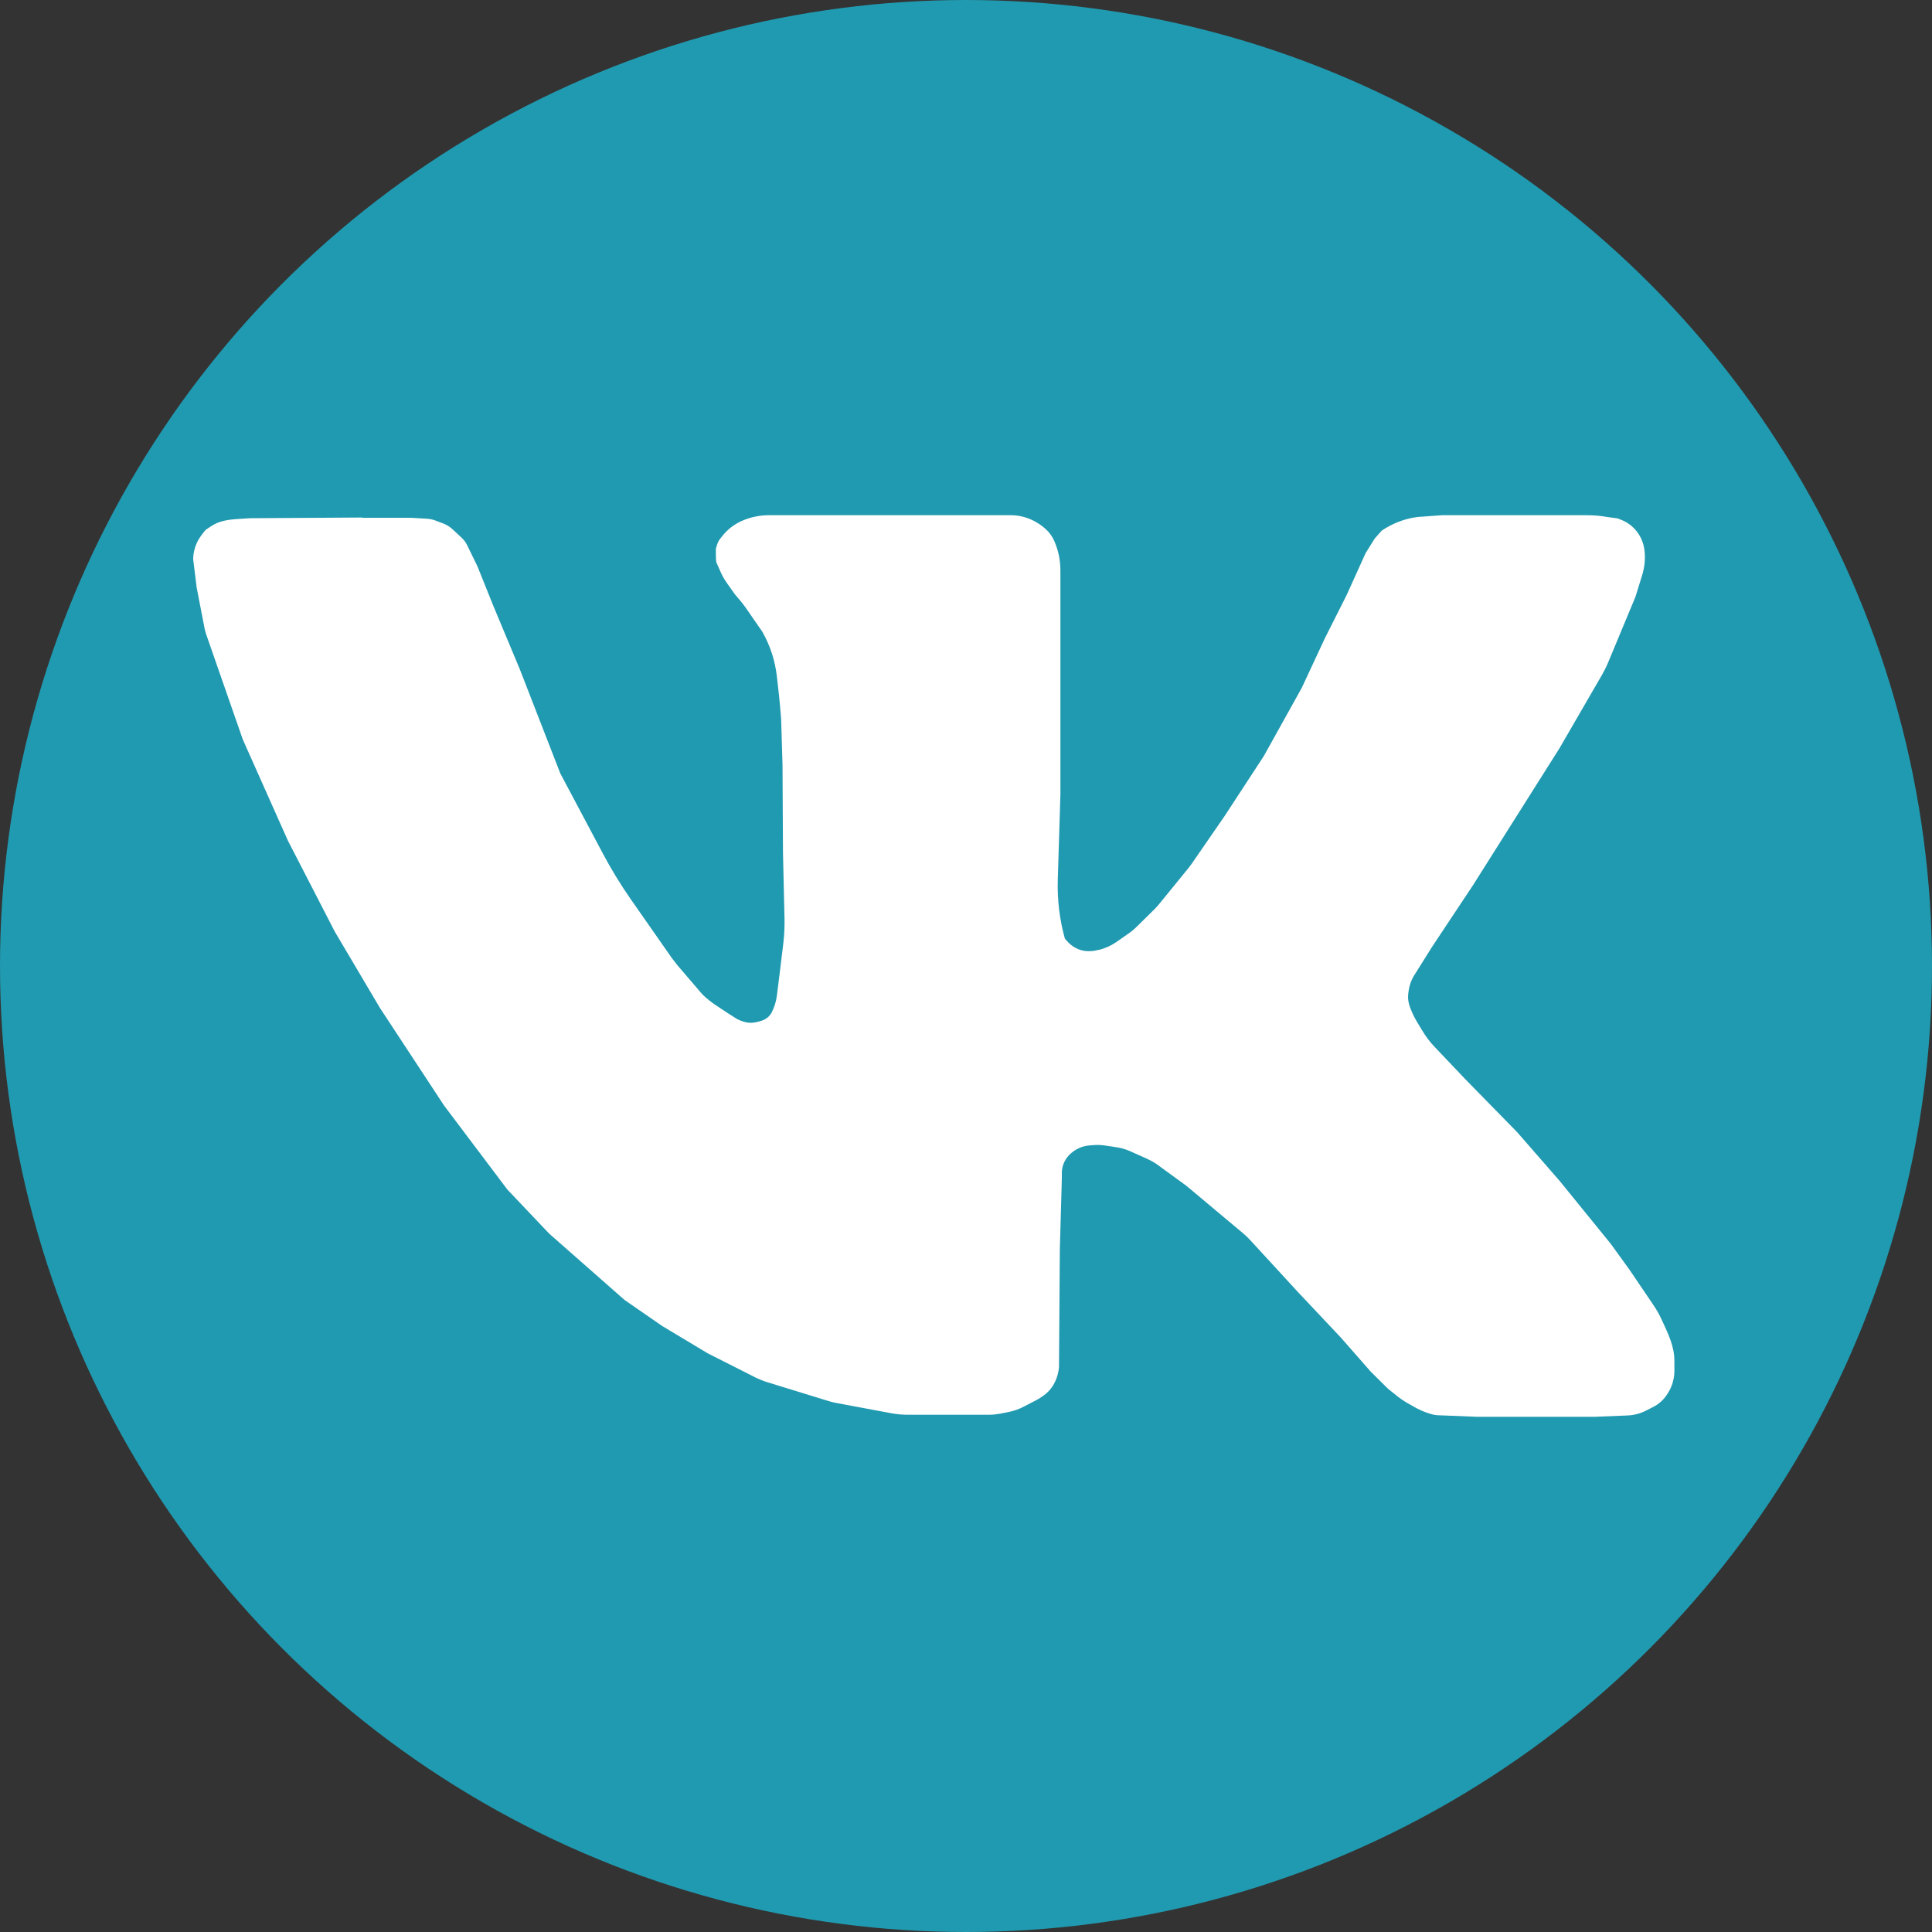
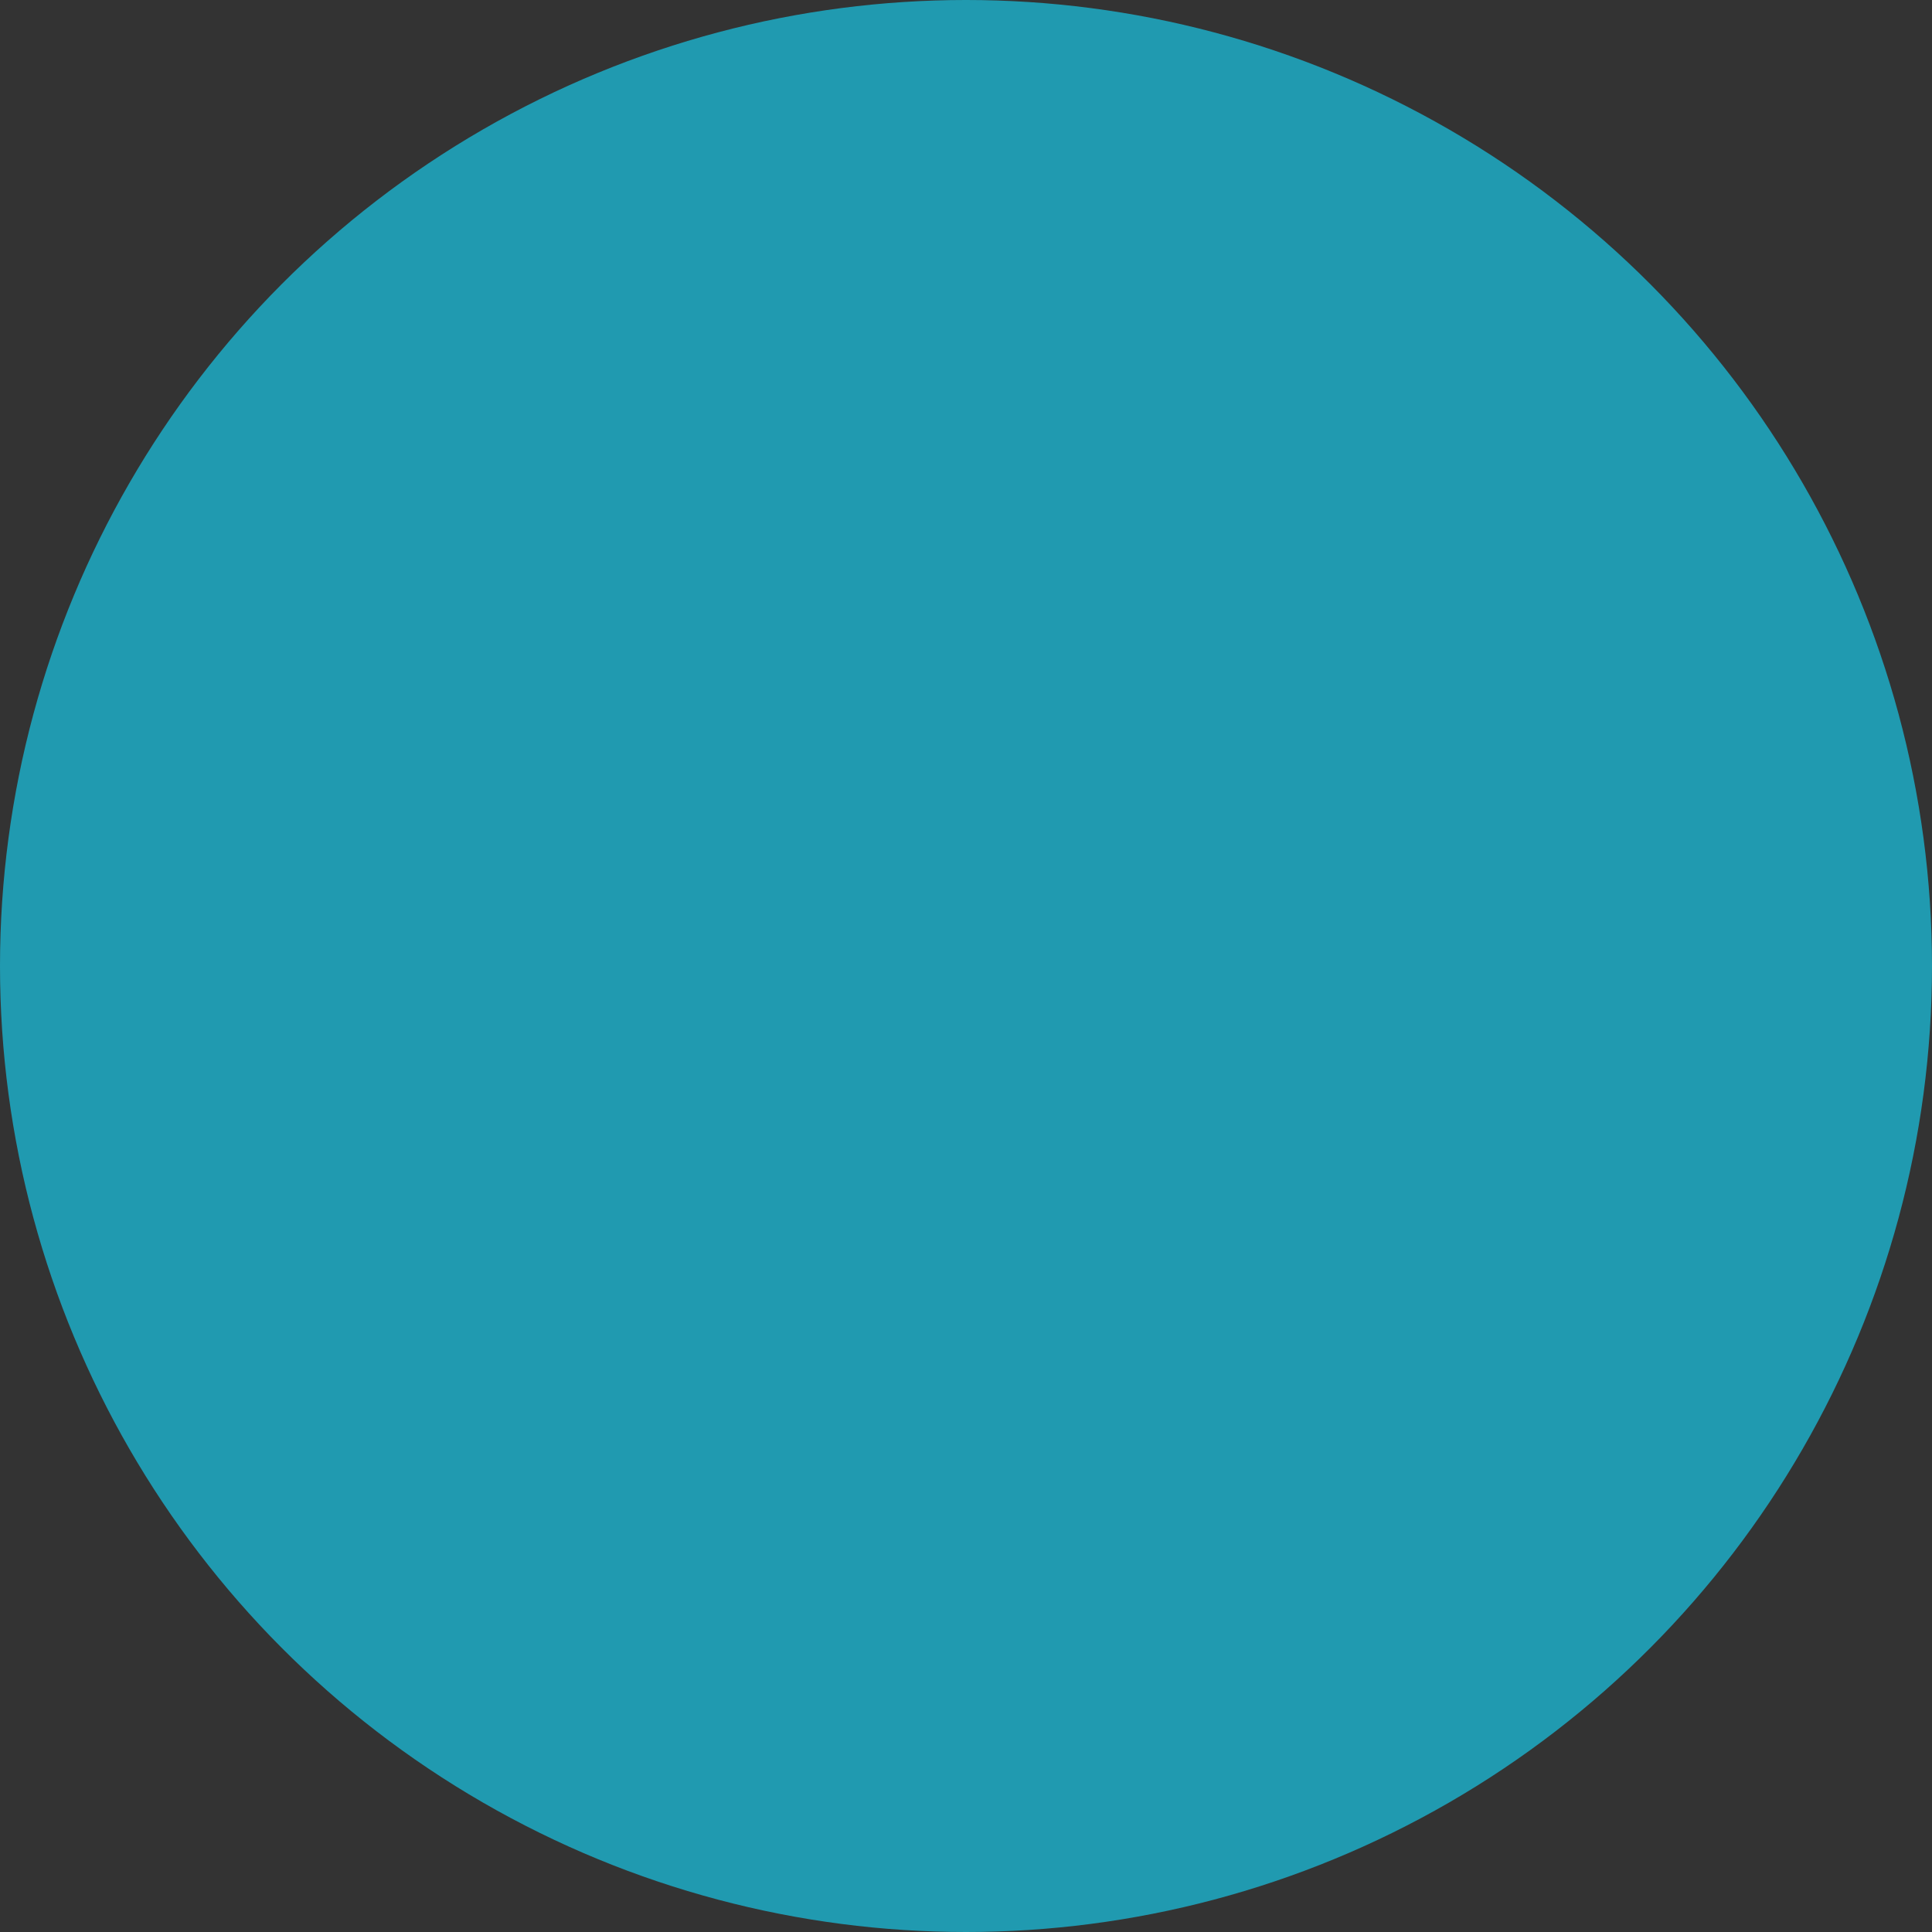
<svg xmlns="http://www.w3.org/2000/svg" width="30" height="30" viewBox="0 0 30 30" fill="none">
  <rect x="0" y="0" width="30" height="30" fill="#333333" stroke="none" />
  <circle cx="15" cy="15" r="15" fill="#209AB0" />
-   <path d="M5.624 8.036L3.877 8.047L3.692 8.059C3.55 8.068 3.409 8.087 3.289 8.164L3.194 8.227C3.146 8.283 3.104 8.342 3.08 8.383L3.074 8.395C3.026 8.485 3 8.584 3 8.686L3.054 9.124L3.179 9.77L3.198 9.84L3.77 11.482L4.473 13.059C4.473 13.059 4.477 13.066 4.479 13.07L5.184 14.438C5.189 14.449 5.197 14.461 5.202 14.472L5.902 15.655L6.895 17.166L7.878 18.471L8.529 19.157L9.697 20.185L10.284 20.591L10.989 21.014L11.74 21.394C11.783 21.414 11.855 21.445 11.899 21.458L12.861 21.754C12.902 21.768 12.943 21.777 12.985 21.785L13.842 21.945C13.924 21.96 14.007 21.968 14.088 21.968H15.365C15.417 21.968 15.471 21.962 15.522 21.953L15.65 21.928C15.739 21.911 15.826 21.881 15.907 21.837L16.089 21.743C16.142 21.715 16.194 21.679 16.242 21.641C16.361 21.541 16.427 21.392 16.444 21.235L16.457 19.402L16.488 18.305V18.214C16.488 18.095 16.542 17.982 16.633 17.906L16.649 17.893C16.723 17.833 16.812 17.797 16.907 17.787L16.971 17.782C17.032 17.776 17.093 17.778 17.155 17.787L17.336 17.814C17.41 17.825 17.48 17.846 17.549 17.876L17.806 17.991C17.86 18.016 17.91 18.042 17.958 18.075L18.411 18.405C18.424 18.415 18.435 18.424 18.446 18.433L19.297 19.146C19.342 19.183 19.384 19.223 19.423 19.267L20.16 20.069L20.819 20.768L21.285 21.299L21.531 21.543C21.546 21.558 21.561 21.571 21.577 21.584L21.705 21.686C21.746 21.718 21.79 21.749 21.834 21.775L21.981 21.858C22.055 21.902 22.229 21.972 22.314 21.975L22.934 22H24.764L25.276 21.979C25.375 21.975 25.471 21.949 25.558 21.905L25.671 21.847C25.761 21.802 25.837 21.732 25.891 21.645L25.902 21.628C25.967 21.524 26 21.405 26 21.282V21.135C26 20.906 25.906 20.717 25.809 20.506C25.769 20.417 25.721 20.332 25.665 20.251L25.304 19.718L25.032 19.342C25.019 19.325 25.006 19.308 24.993 19.291L24.218 18.337L23.559 17.581L22.764 16.769L22.271 16.25C22.201 16.176 22.14 16.095 22.088 16.008L21.999 15.861C21.953 15.783 21.914 15.7 21.886 15.615C21.868 15.558 21.86 15.5 21.866 15.439L21.87 15.411C21.881 15.309 21.914 15.211 21.971 15.127L22.238 14.701L22.873 13.745L24.216 11.618L24.873 10.484C24.91 10.418 24.945 10.352 24.973 10.282L25.395 9.268L25.5 8.929C25.539 8.801 25.552 8.667 25.534 8.535C25.506 8.323 25.365 8.144 25.169 8.07L25.117 8.049L24.956 8.028C24.849 8.008 24.74 8 24.631 8H24.357H23.753H22.395L22.007 8.028C21.809 8.055 21.62 8.127 21.455 8.24L21.346 8.363L21.205 8.589L20.911 9.239L20.576 9.904L20.213 10.682L19.64 11.712C19.625 11.739 19.61 11.763 19.593 11.788L19.014 12.674L18.502 13.416C18.487 13.437 18.472 13.456 18.457 13.476L18.009 14.026C17.989 14.053 17.952 14.092 17.93 14.115L17.656 14.385C17.612 14.429 17.564 14.47 17.512 14.504L17.327 14.633C17.247 14.687 17.158 14.727 17.064 14.75H17.053C16.995 14.767 16.934 14.772 16.877 14.769C16.755 14.763 16.64 14.699 16.561 14.604L16.535 14.574C16.453 14.279 16.416 13.971 16.425 13.665L16.466 12.337V8.856C16.466 8.697 16.433 8.542 16.37 8.399C16.344 8.34 16.307 8.285 16.263 8.24C16.105 8.085 15.904 8 15.693 8H15.53H14.473H11.94C11.796 8 11.651 8.03 11.518 8.089C11.399 8.142 11.294 8.223 11.213 8.327C11.15 8.406 11.146 8.414 11.116 8.52V8.603C11.116 8.659 11.116 8.691 11.124 8.733L11.19 8.882C11.218 8.945 11.251 9.003 11.292 9.06L11.414 9.232C11.555 9.39 11.59 9.453 11.692 9.6L11.829 9.797L11.834 9.804C11.958 10.019 12.036 10.259 12.064 10.509L12.097 10.803C12.101 10.841 12.13 11.147 12.13 11.185L12.151 11.882L12.158 13.24L12.182 14.274C12.184 14.396 12.178 14.519 12.164 14.642L12.103 15.143L12.064 15.456C12.053 15.545 12.027 15.63 11.988 15.711C11.957 15.777 11.899 15.826 11.829 15.849C11.675 15.898 11.598 15.895 11.449 15.826L11.301 15.732L11.118 15.611C11.042 15.56 10.97 15.503 10.905 15.439L10.517 14.986L10.432 14.876L9.795 13.964C9.634 13.733 9.488 13.493 9.357 13.246L8.701 12.011L8.07 10.388L7.66 9.407L7.413 8.792L7.256 8.47C7.234 8.423 7.203 8.382 7.164 8.346L7.032 8.223C6.988 8.181 6.936 8.149 6.881 8.128L6.757 8.081C6.718 8.066 6.677 8.059 6.634 8.055L6.379 8.04H5.624V8.036Z" fill="white" />
</svg>